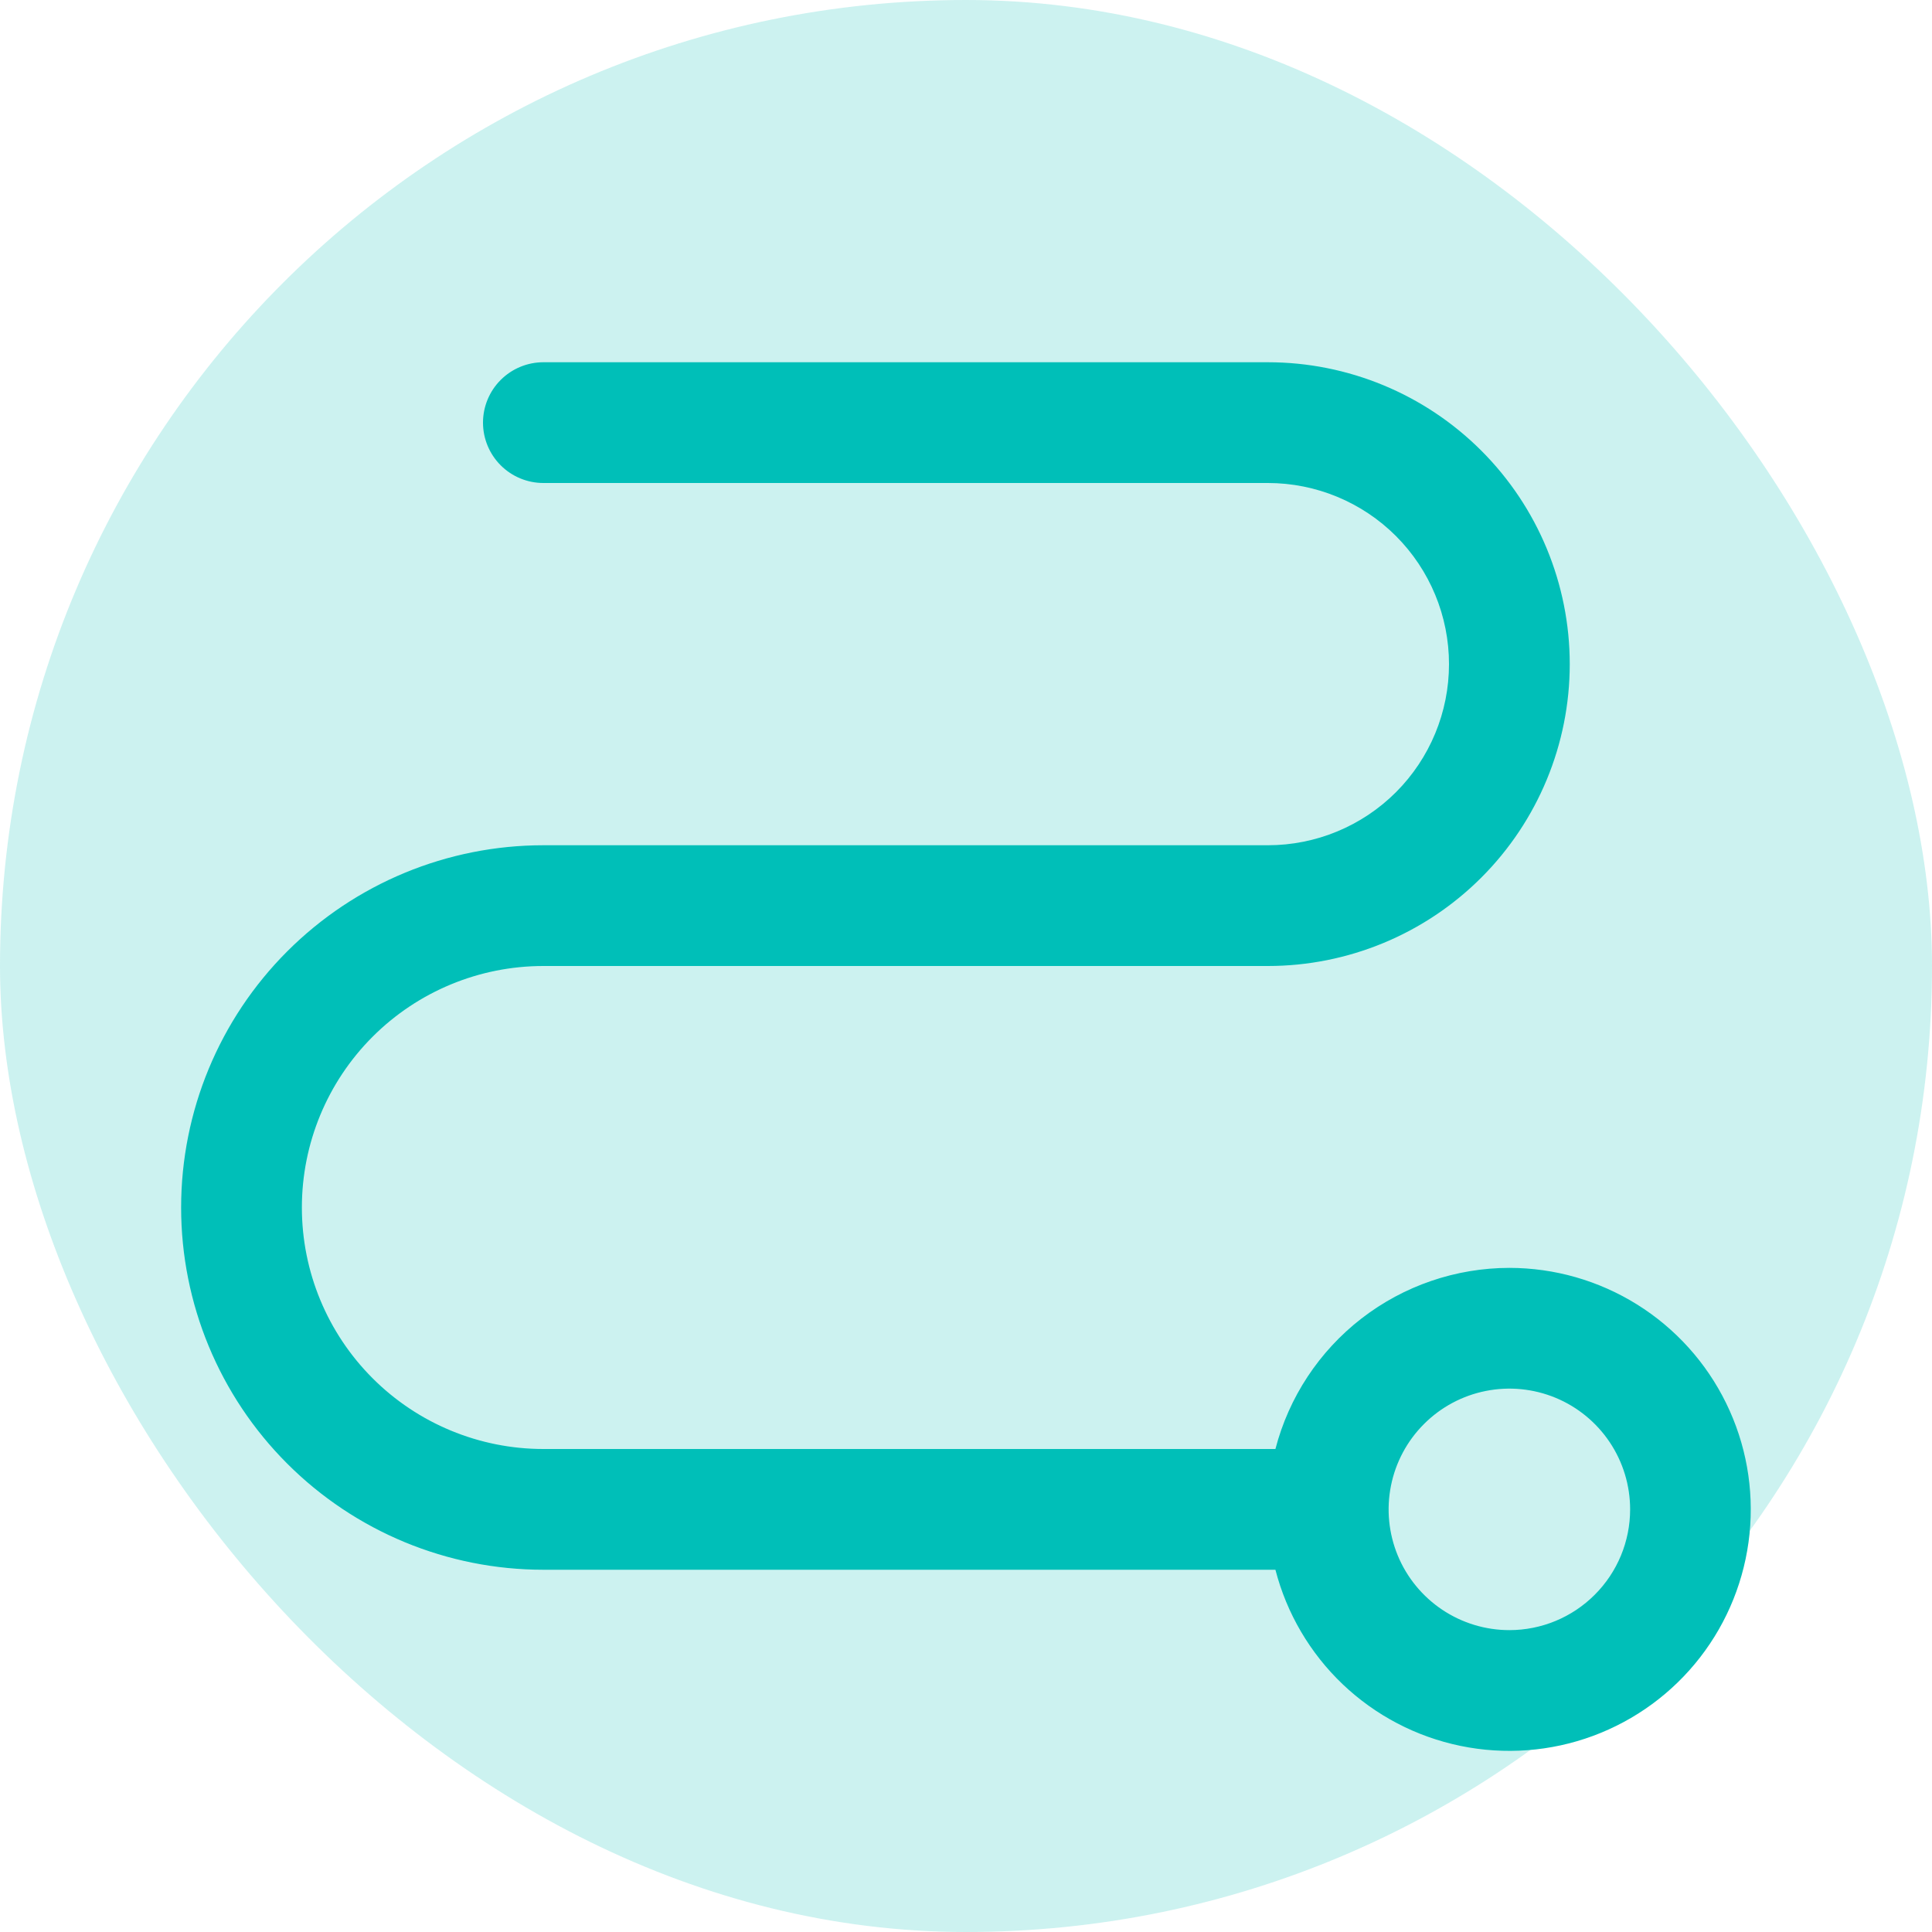
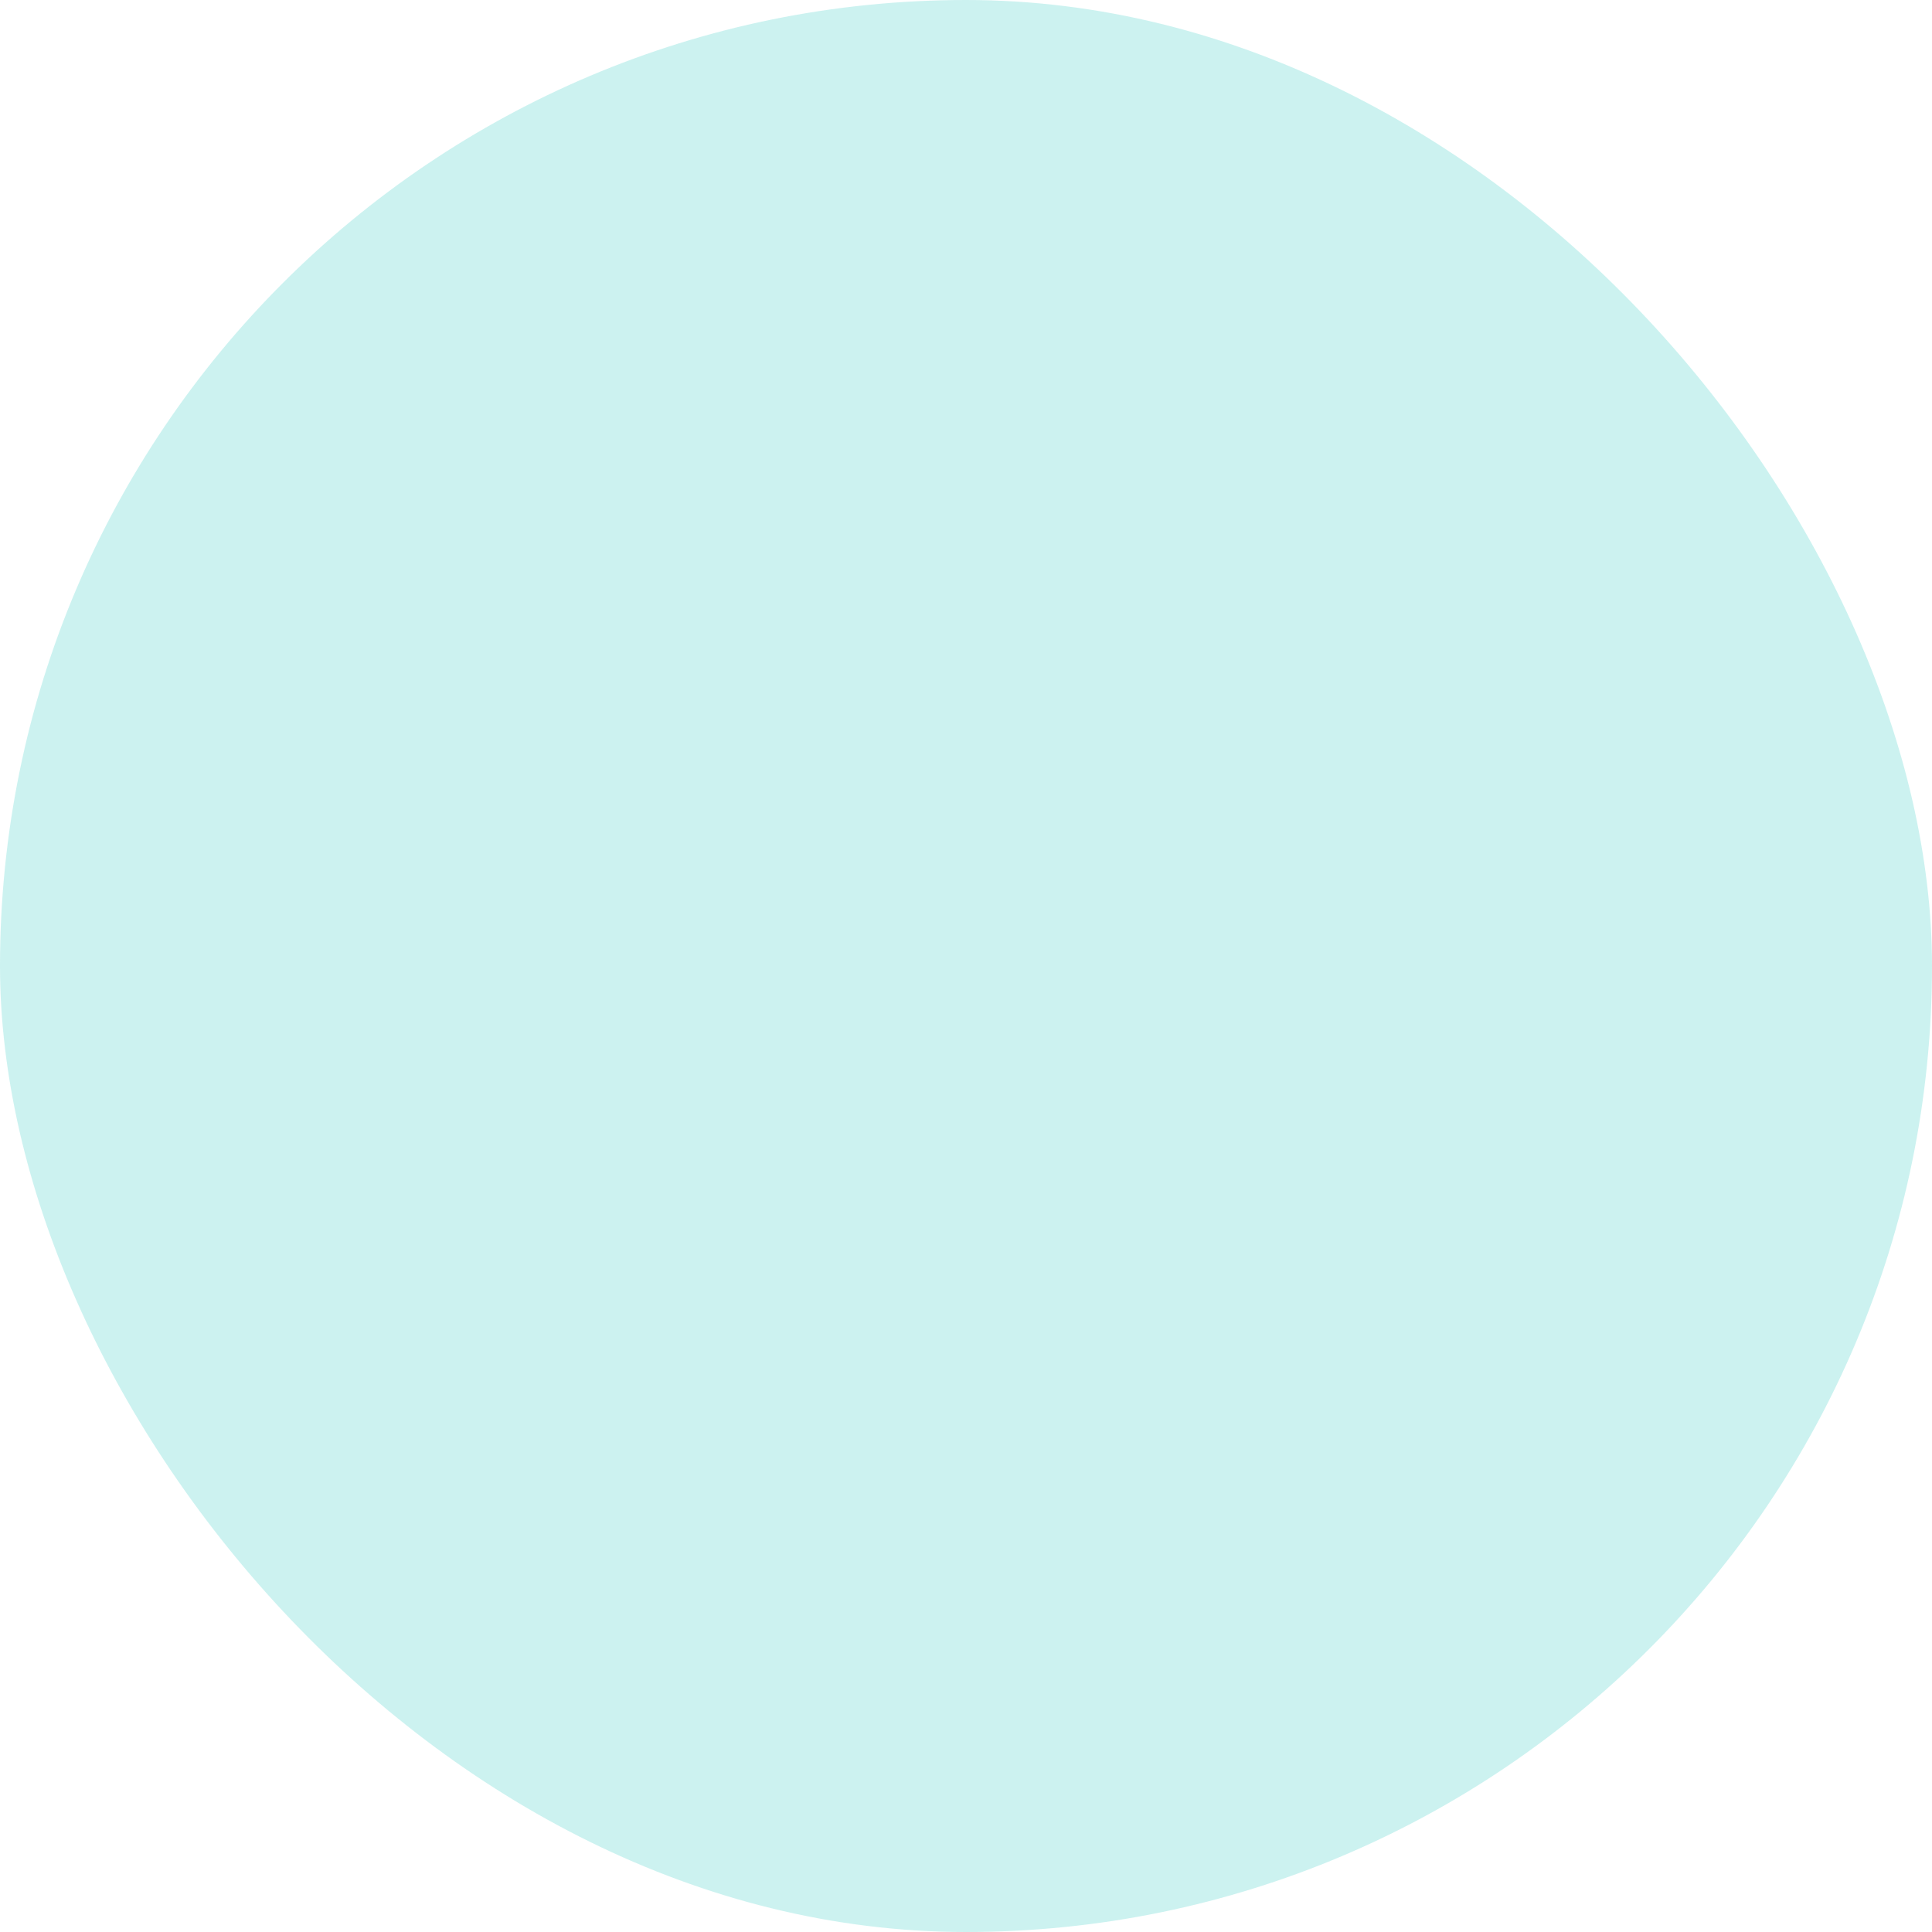
<svg xmlns="http://www.w3.org/2000/svg" width="64" height="64" viewBox="0 0 64 64" fill="none">
  <g id="Path">
    <rect width="64" height="64" rx="32" fill="#00BFB8" fill-opacity="0.2" />
-     <path id="Vector" d="M50 42C48.226 42.002 46.503 42.592 45.101 43.677C43.699 44.763 42.696 46.283 42.25 48H18C15.878 48 13.843 47.157 12.343 45.657C10.843 44.157 10 42.122 10 40C10 37.878 10.843 35.843 12.343 34.343C13.843 32.843 15.878 32 18 32H42C44.652 32 47.196 30.946 49.071 29.071C50.946 27.196 52 24.652 52 22C52 19.348 50.946 16.804 49.071 14.929C47.196 13.054 44.652 12 42 12H18C17.47 12 16.961 12.211 16.586 12.586C16.211 12.961 16 13.47 16 14C16 14.53 16.211 15.039 16.586 15.414C16.961 15.789 17.47 16 18 16H42C43.591 16 45.117 16.632 46.243 17.757C47.368 18.883 48 20.409 48 22C48 23.591 47.368 25.117 46.243 26.243C45.117 27.368 43.591 28 42 28H18C14.817 28 11.765 29.264 9.515 31.515C7.264 33.765 6 36.817 6 40C6 43.183 7.264 46.235 9.515 48.485C11.765 50.736 14.817 52 18 52H42.25C42.624 53.449 43.397 54.763 44.48 55.795C45.564 56.826 46.915 57.533 48.381 57.835C49.846 58.137 51.367 58.023 52.77 57.504C54.173 56.985 55.403 56.083 56.319 54.901C57.236 53.718 57.802 52.302 57.955 50.814C58.107 49.325 57.839 47.824 57.18 46.481C56.522 45.137 55.501 44.005 54.231 43.213C52.962 42.421 51.496 42.001 50 42ZM50 54C49.209 54 48.435 53.765 47.778 53.326C47.12 52.886 46.607 52.262 46.304 51.531C46.002 50.8 45.922 49.996 46.077 49.22C46.231 48.444 46.612 47.731 47.172 47.172C47.731 46.612 48.444 46.231 49.22 46.077C49.996 45.922 50.8 46.002 51.531 46.304C52.262 46.607 52.886 47.12 53.326 47.778C53.765 48.435 54 49.209 54 50C54 51.061 53.579 52.078 52.828 52.828C52.078 53.579 51.061 54 50 54Z" fill="#00BFB8" />
  </g>
</svg>